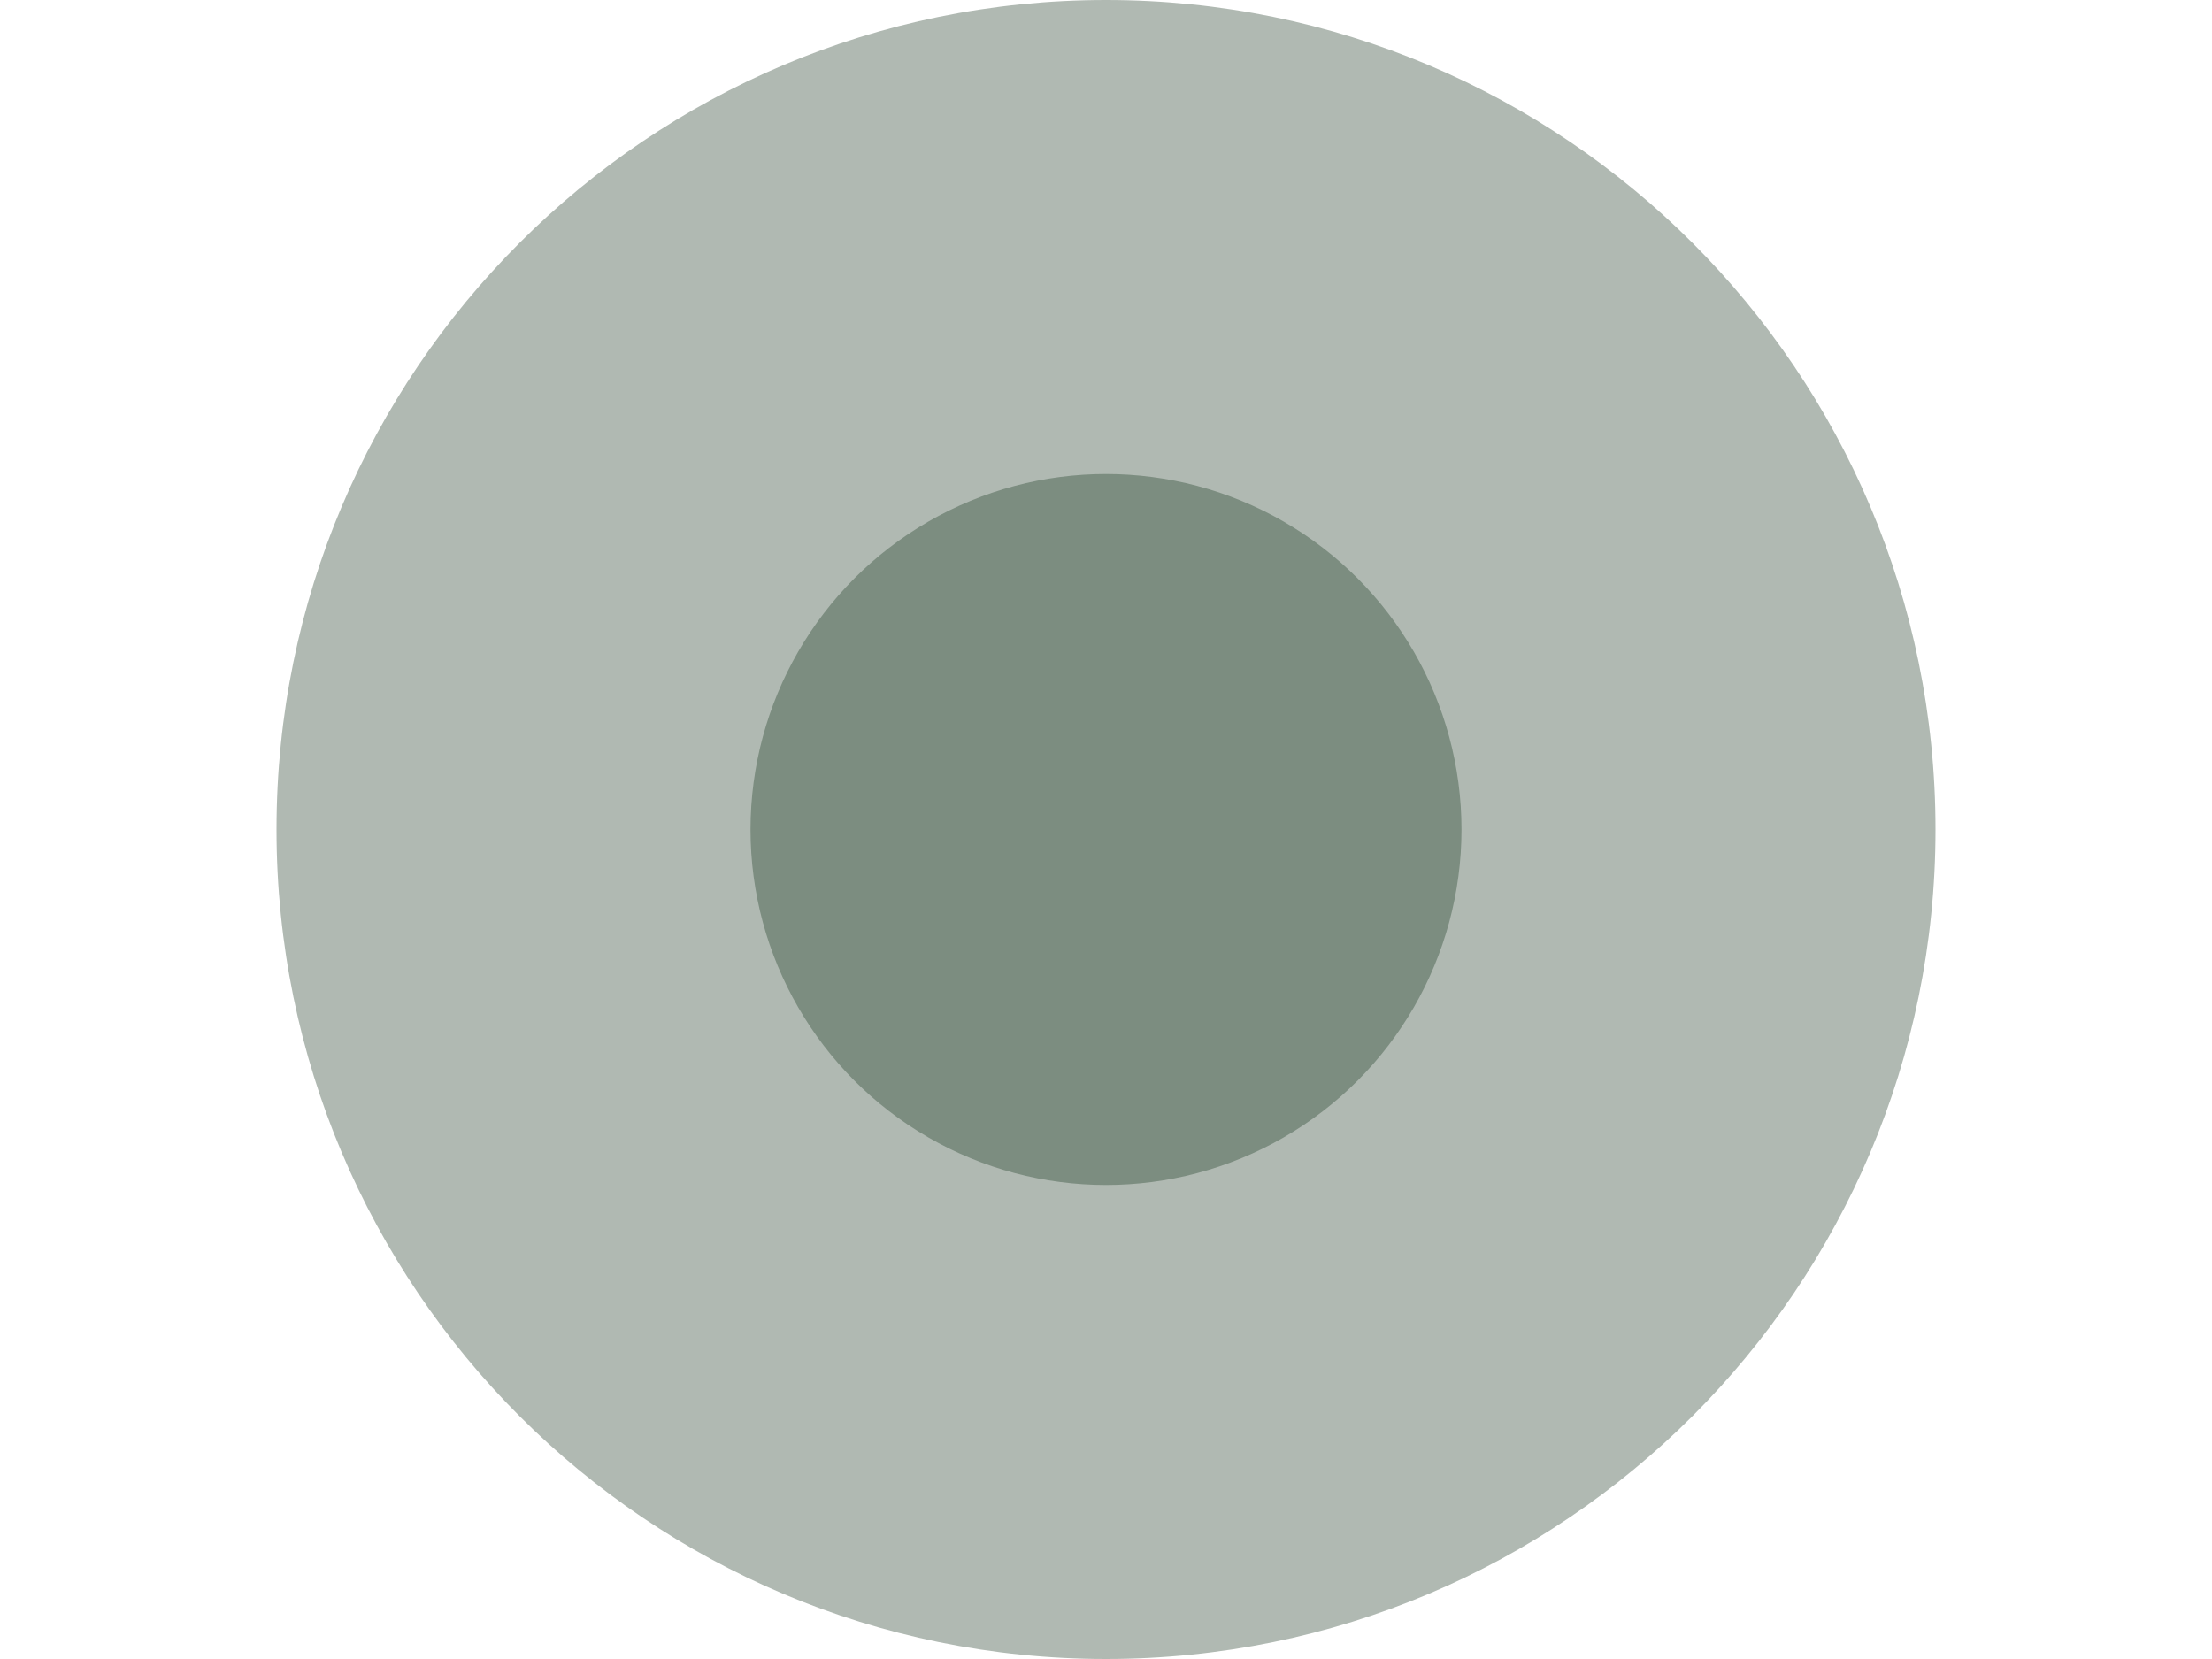
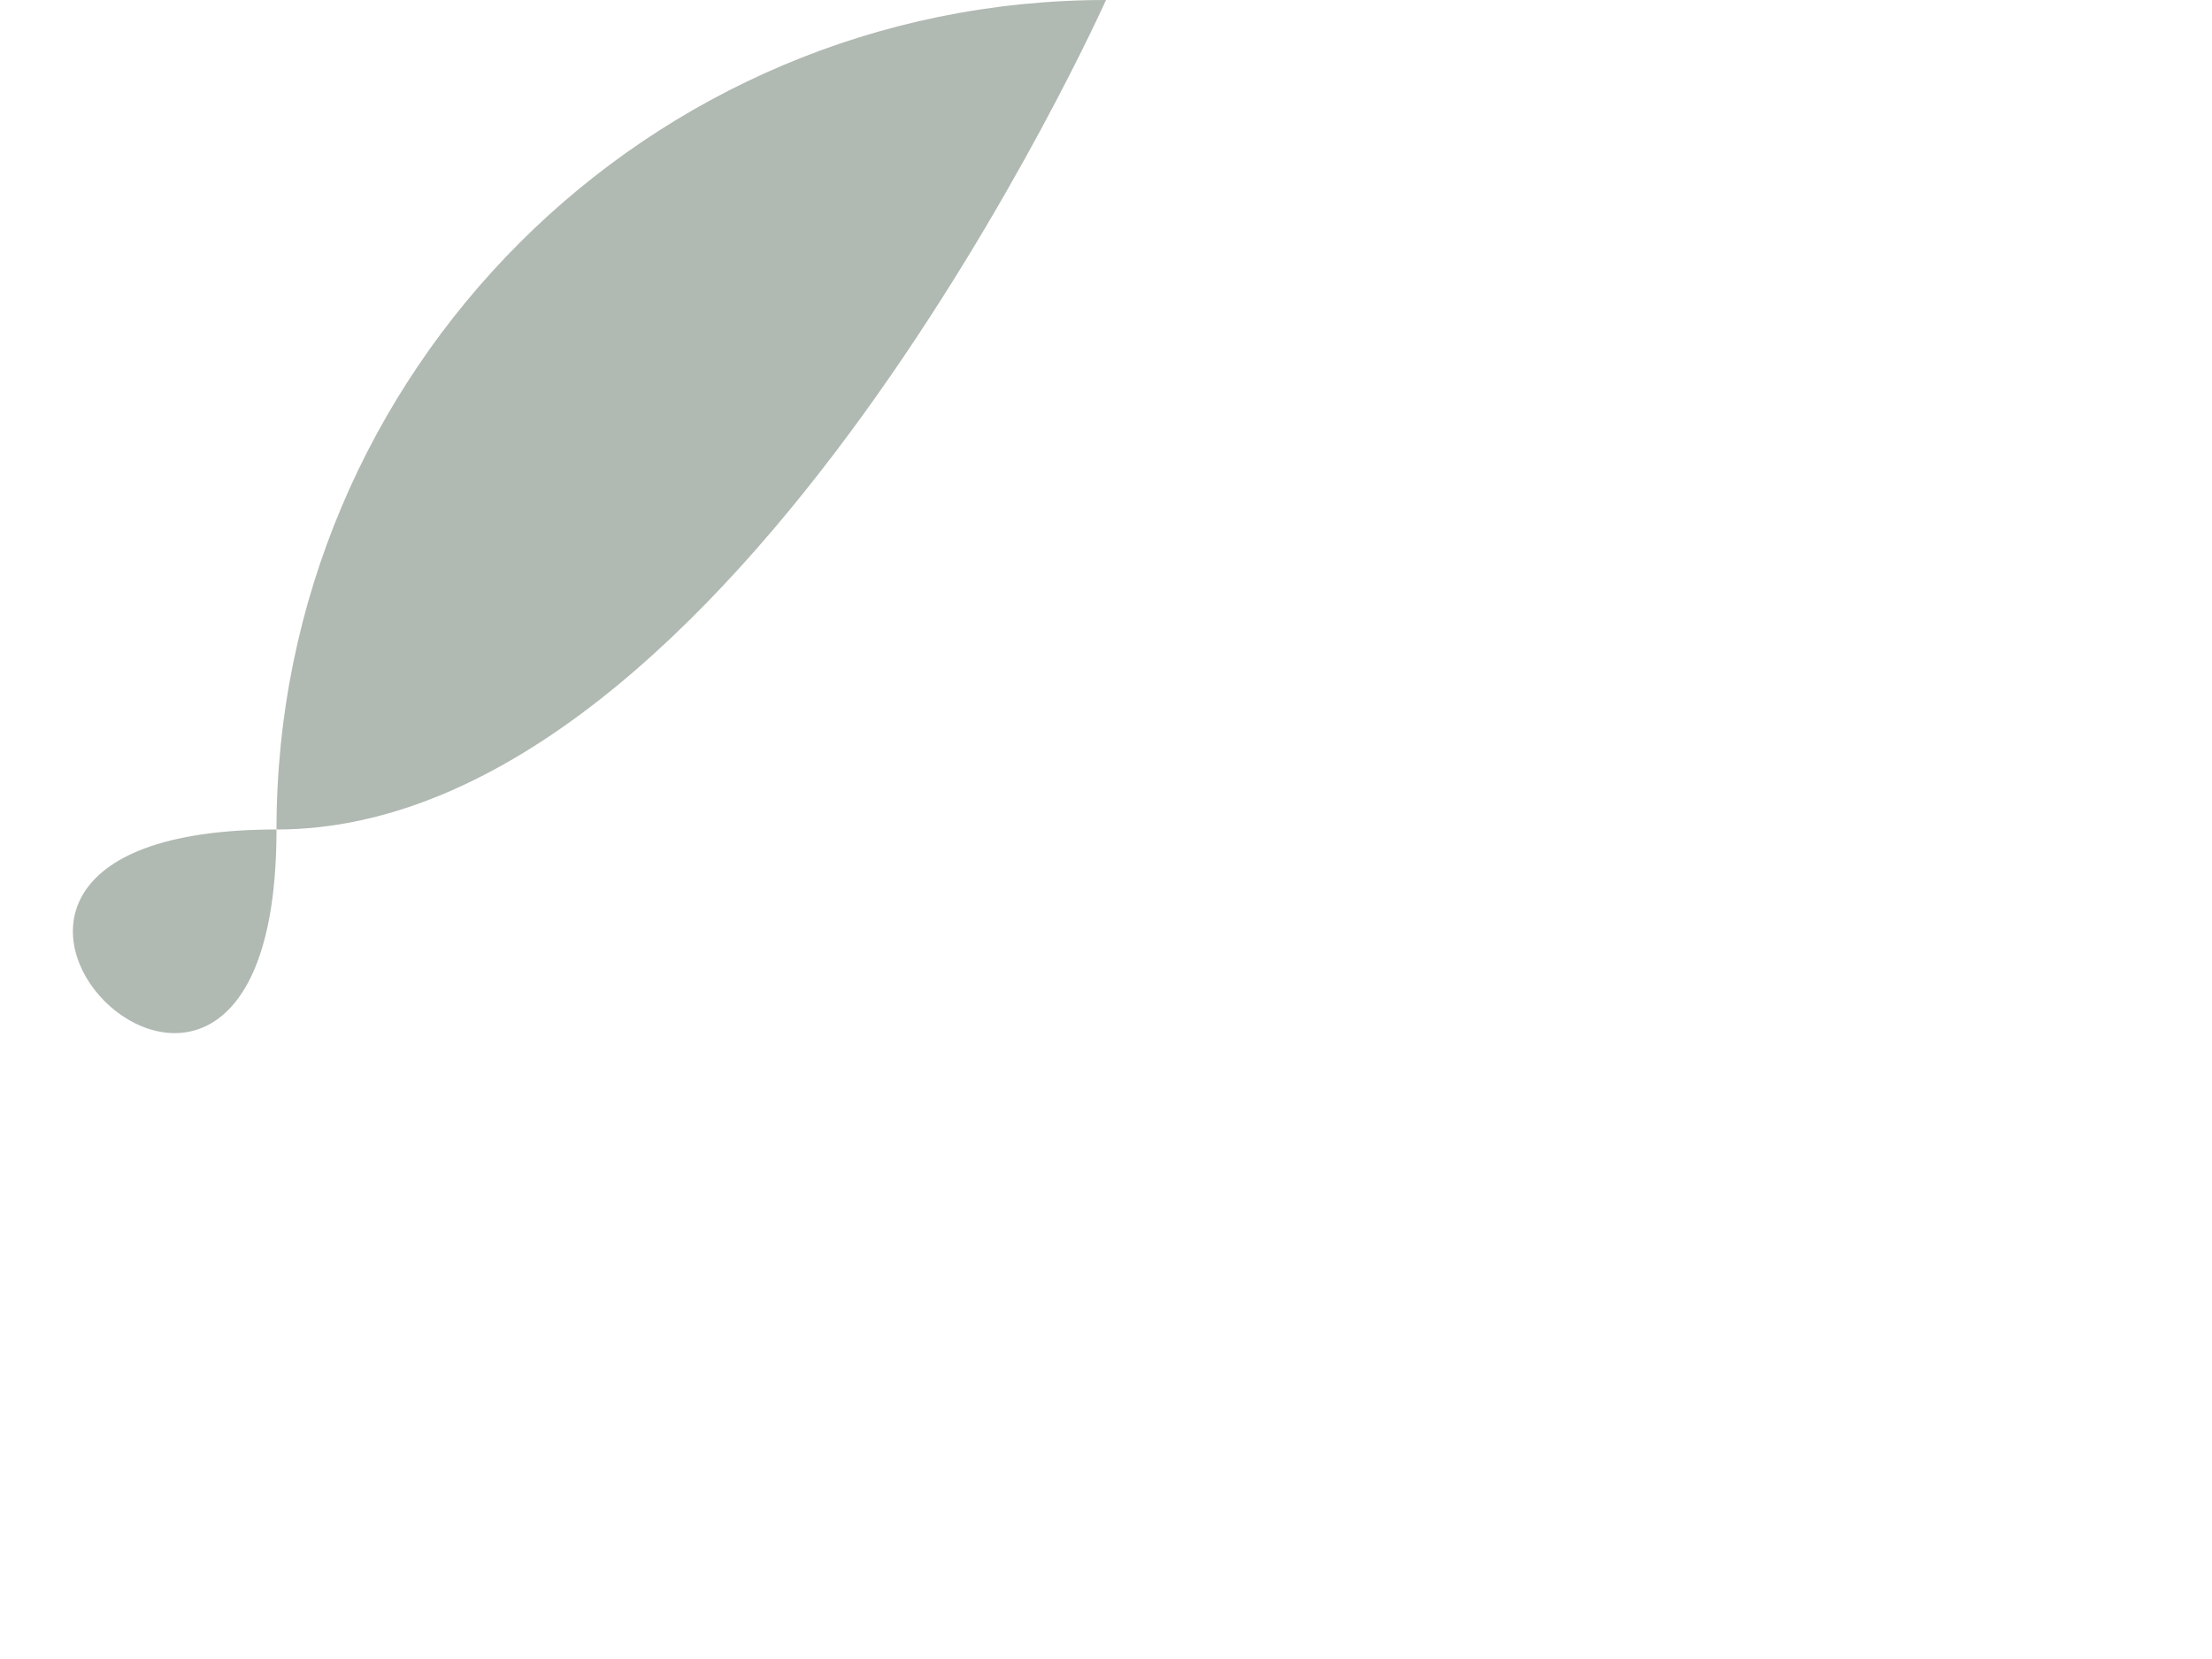
<svg xmlns="http://www.w3.org/2000/svg" data-name="レイヤー 1" width="56" height="42">
  <g data-name="グループ 1447">
-     <path data-name="パス 3088" d="M28 0c11.598 0 21 9.402 21 21s-9.402 21-21 21S7 32.598 7 21 16.402 0 28 0Z" style="fill:#b0b9b2" />
-     <circle data-name="楕円形 23" cx="28" cy="21" r="9" style="fill:#7c8d80" />
+     <path data-name="パス 3088" d="M28 0s-9.402 21-21 21S7 32.598 7 21 16.402 0 28 0Z" style="fill:#b0b9b2" />
  </g>
</svg>